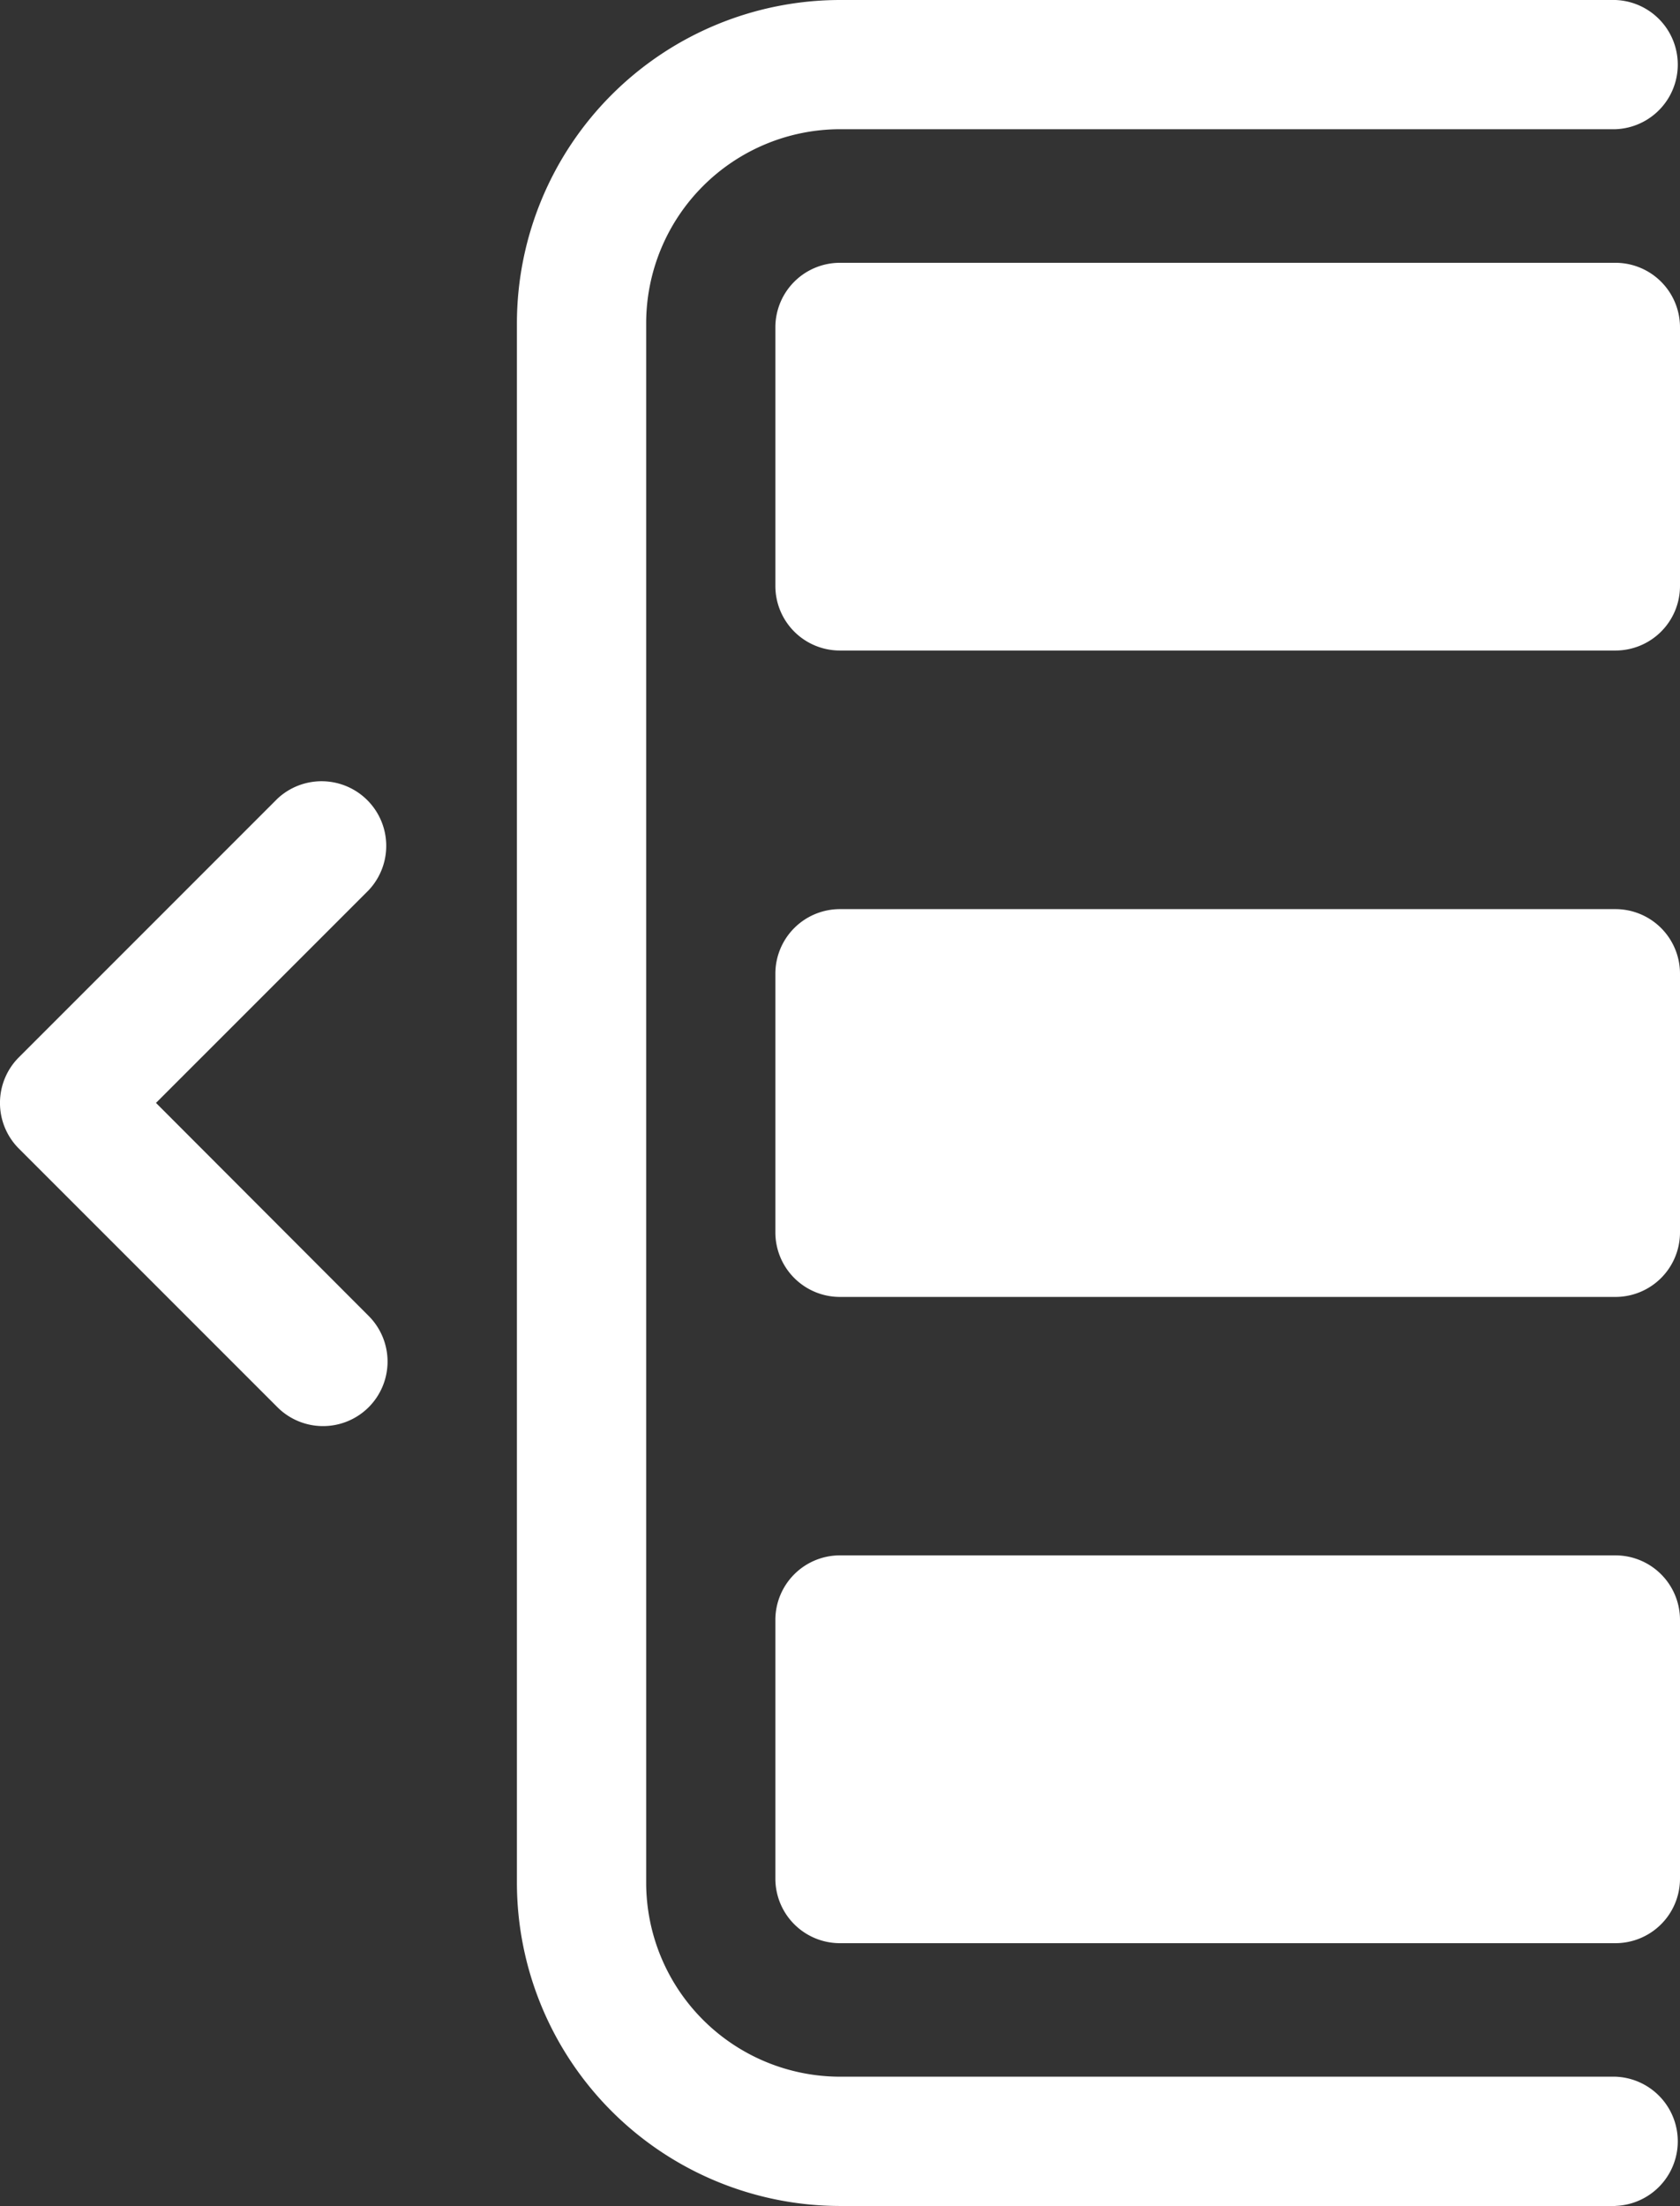
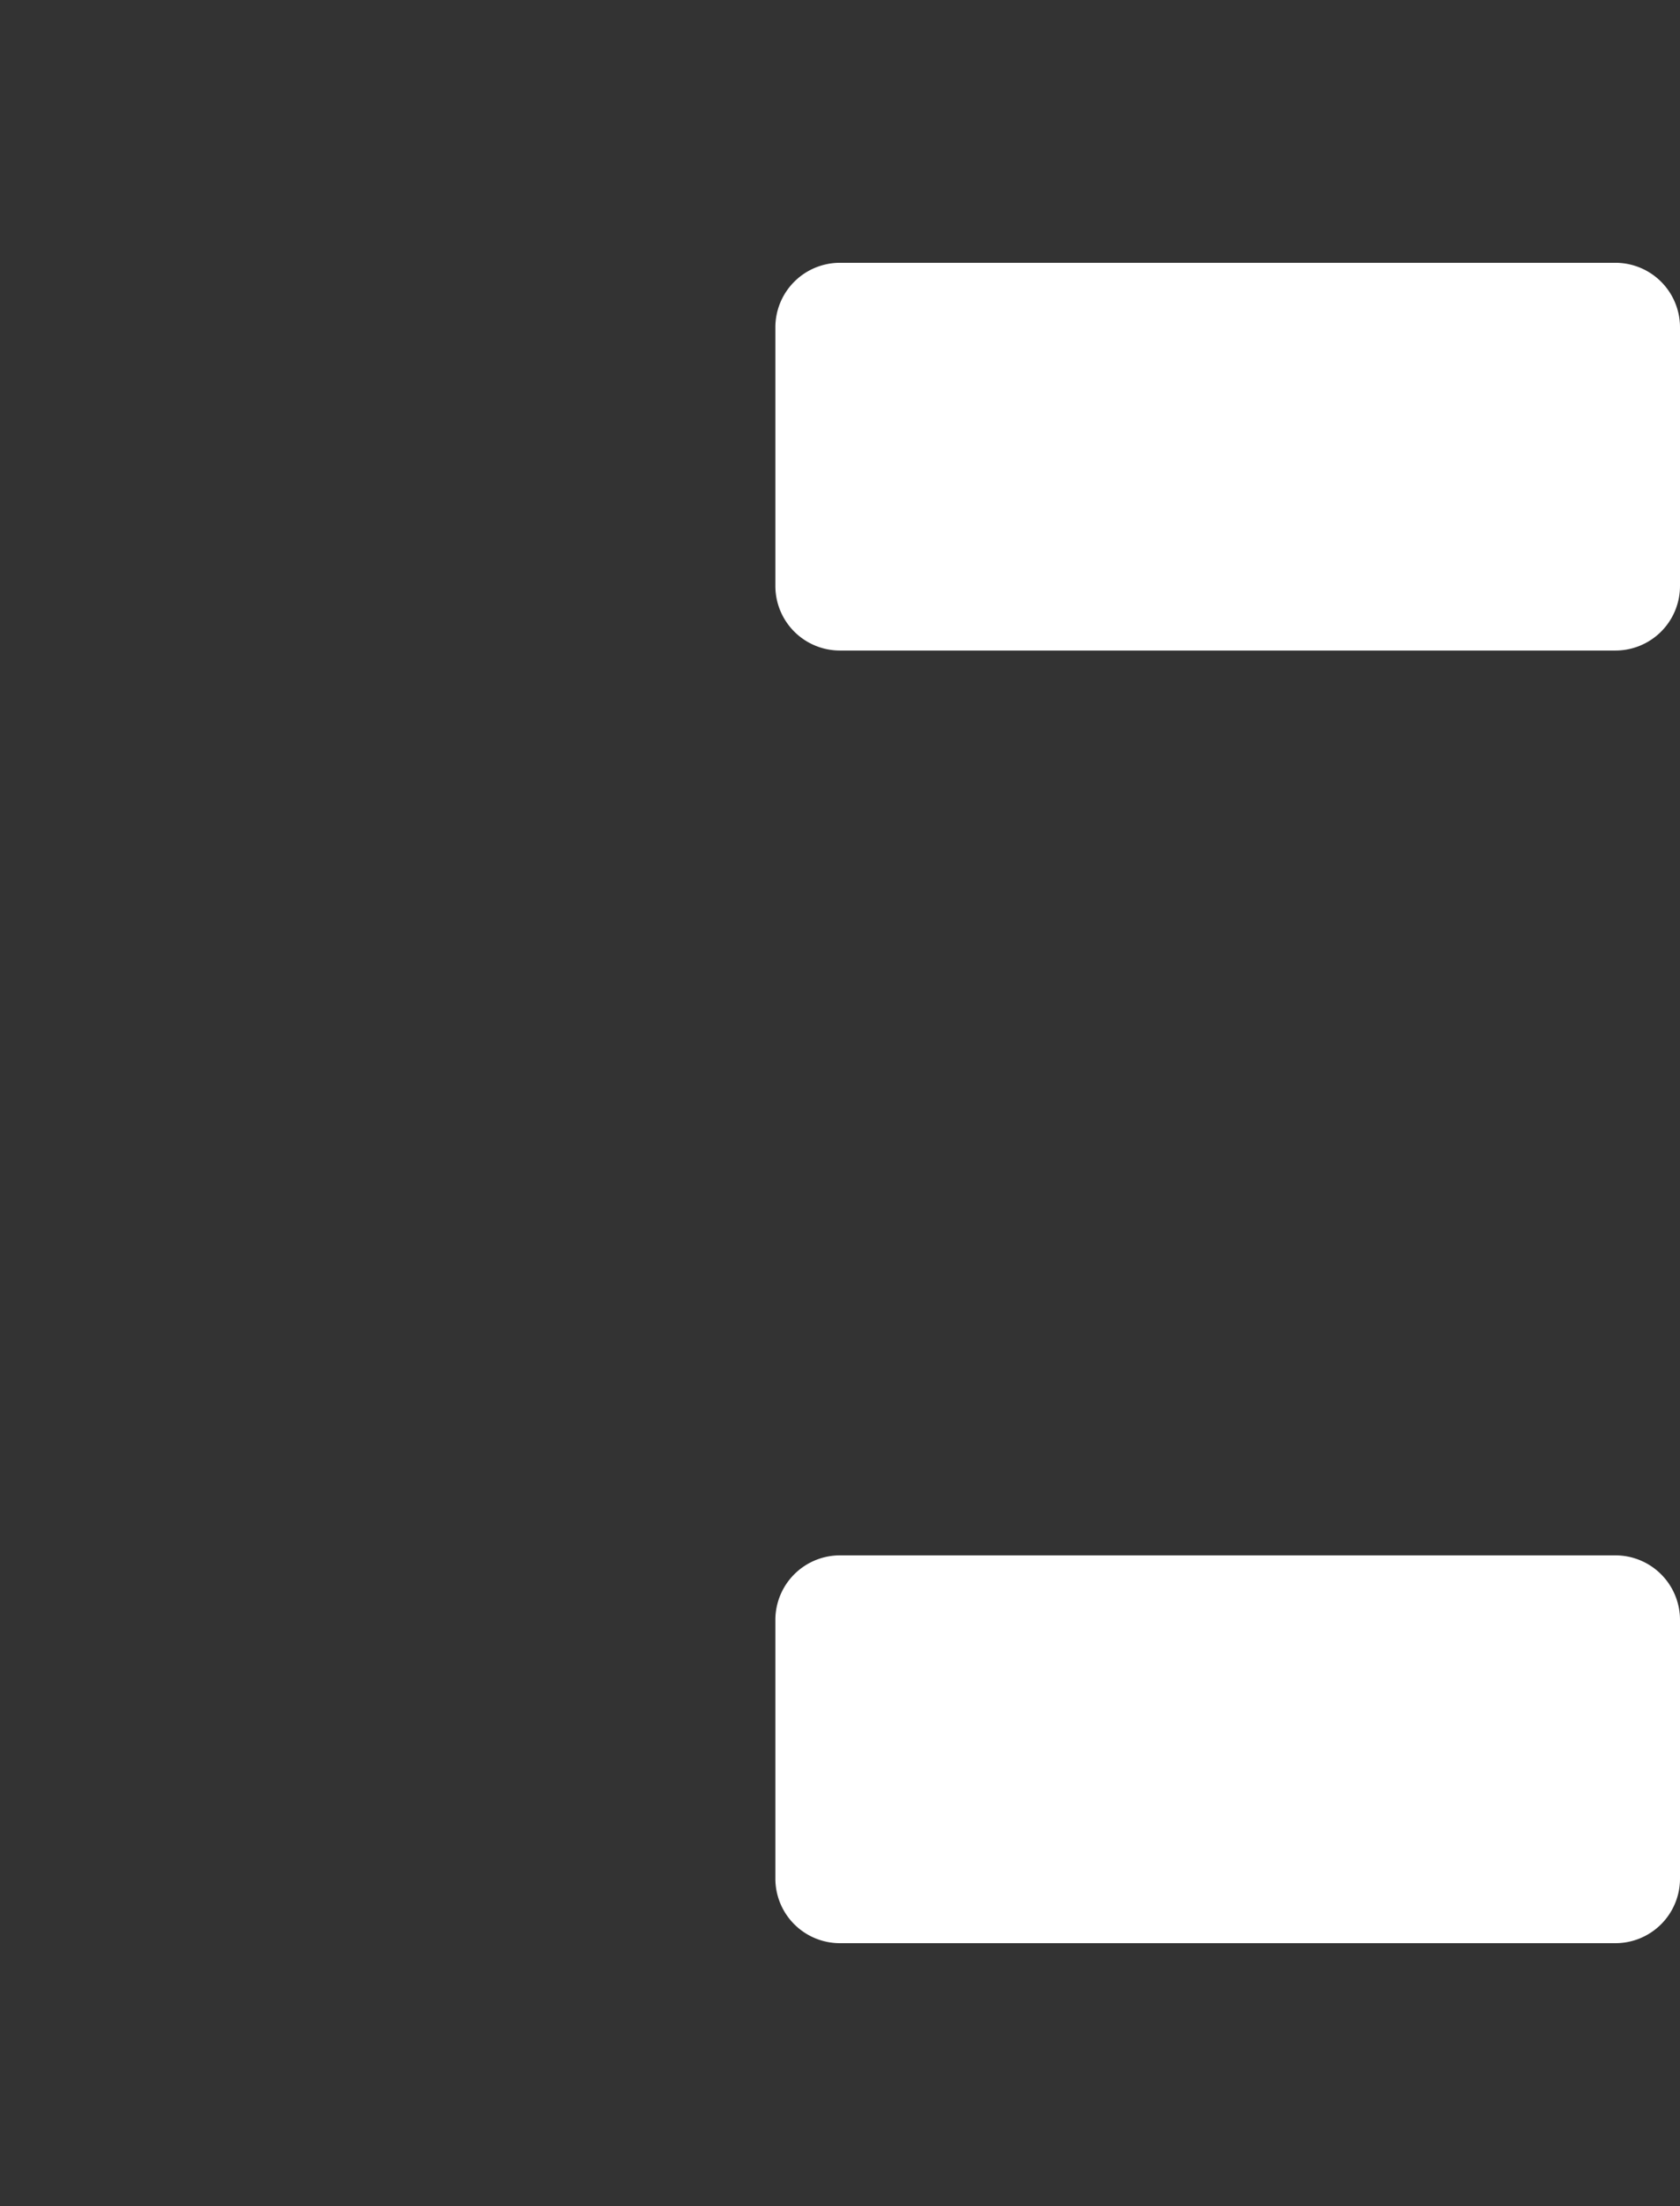
<svg xmlns="http://www.w3.org/2000/svg" id="side-menu" width="21.938" height="28.8" viewBox="0 0 21.938 28.8">
  <rect x="0" y="0" width="21.938" height="28.8" fill="#333333" stroke="none" />
-   <path id="Path_51814" data-name="Path 51814" d="M75.344,28.8H65.219A4.224,4.224,0,0,1,61,24.581V4.219A4.224,4.224,0,0,1,65.219,0H75.344a.844.844,0,0,1,0,1.687H65.219a2.534,2.534,0,0,0-2.531,2.531V24.581a2.534,2.534,0,0,0,2.531,2.531H75.344a.844.844,0,0,1,0,1.687Z" transform="translate(-54.25)" fill="#fff" />
  <path id="Path_51815" data-name="Path 51815" d="M72.813,365.219a.843.843,0,0,1-.844.844H61.844a.843.843,0,0,1-.844-.844v-3.375a.843.843,0,0,1,.844-.844H71.969a.843.843,0,0,1,.844.844Z" transform="translate(-50.875 -340.694)" fill="#fff" />
-   <path id="Path_51816" data-name="Path 51816" d="M72.813,215.219a.843.843,0,0,1-.844.844H61.844a.843.843,0,0,1-.844-.844v-3.375a.843.843,0,0,1,.844-.844H71.969a.843.843,0,0,1,.844.844Z" transform="translate(-50.875 -199.131)" fill="#fff" />
  <path id="Path_51817" data-name="Path 51817" d="M71.969,66.062H61.844A.843.843,0,0,1,61,65.219V61.844A.843.843,0,0,1,61.844,61H71.969a.843.843,0,0,1,.844.844v3.375A.843.843,0,0,1,71.969,66.062Z" transform="translate(-50.875 -57.569)" fill="#fff" />
-   <path id="Path_51818" data-name="Path 51818" d="M365.815,189.19a.843.843,0,0,1-1.193,0l-3.375-3.375a.843.843,0,0,1,0-1.193l3.375-3.375a.844.844,0,0,1,1.193,1.193l-2.778,2.778L365.815,188A.843.843,0,0,1,365.815,189.19Z" transform="translate(-361 -170.819)" fill="#fff" />
</svg>